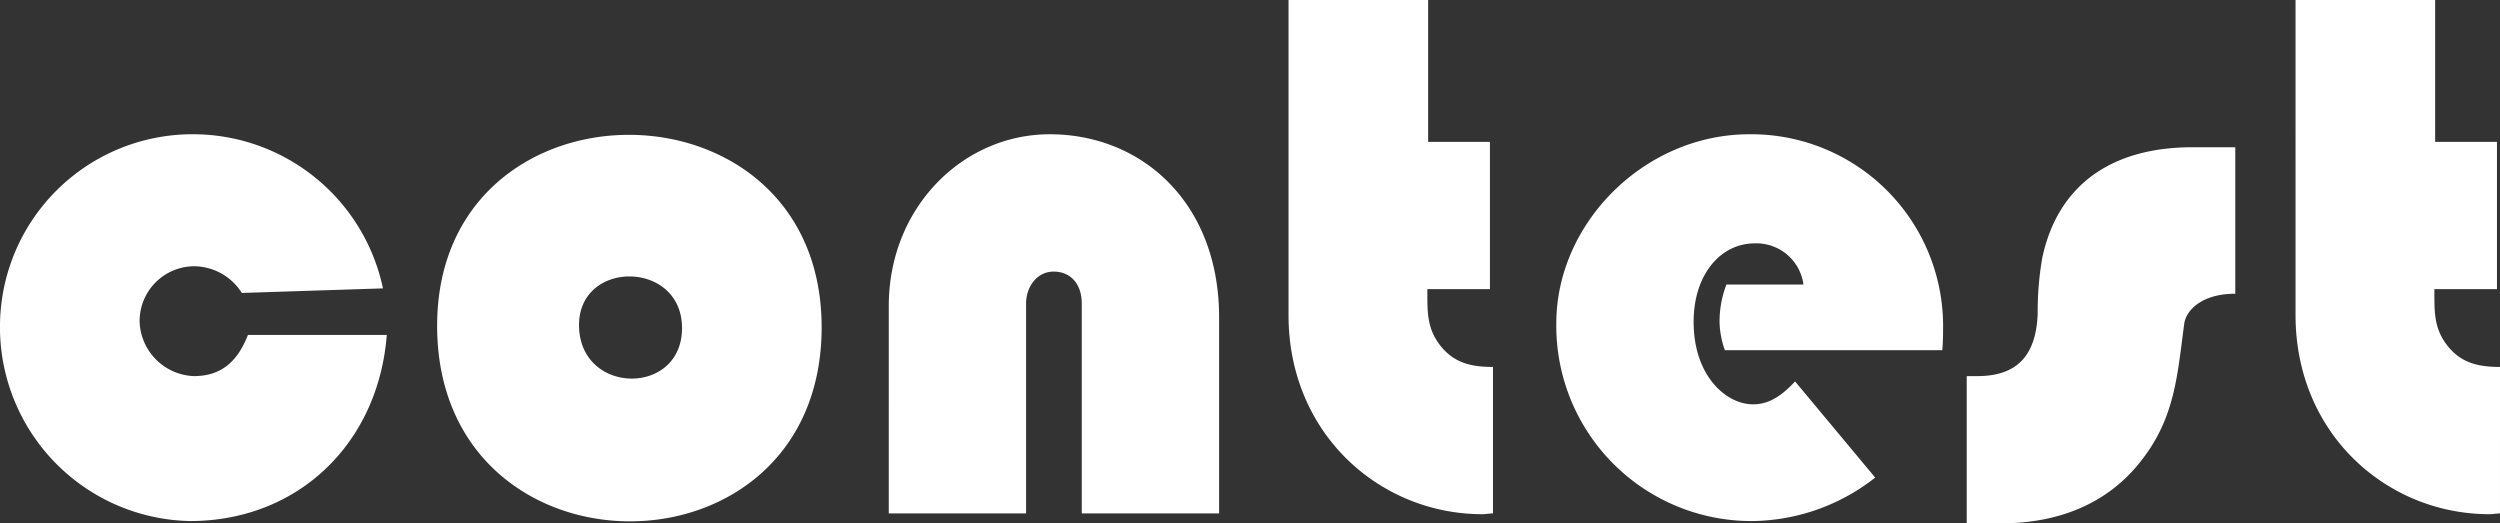
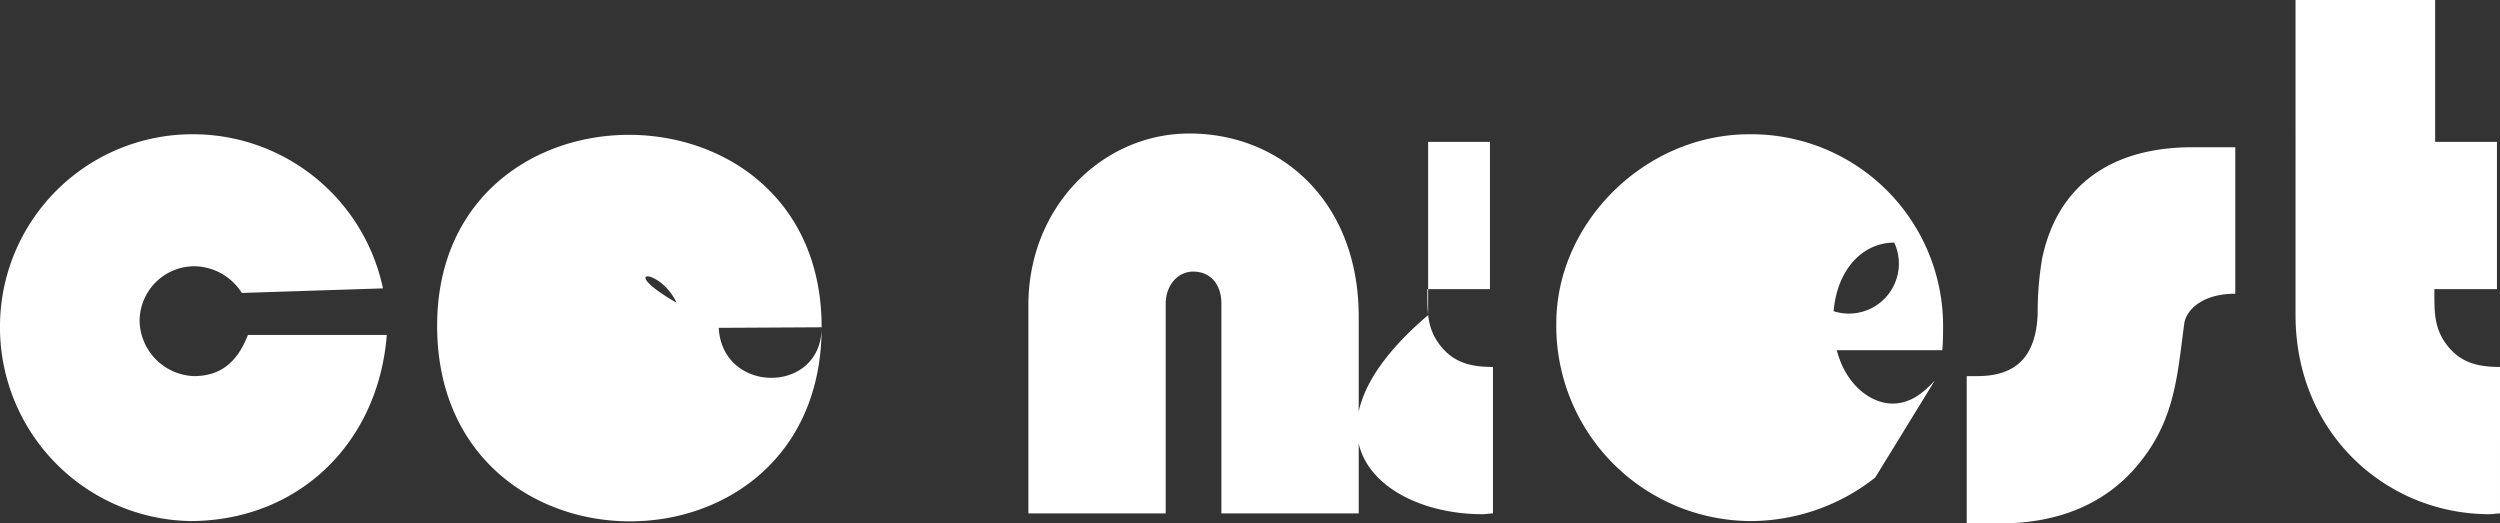
<svg xmlns="http://www.w3.org/2000/svg" width="294.93" height="61.74" viewBox="0 0 294.93 61.74">
  <rect x="0" y="0" width="294.93" height="61.74" fill="#333333" stroke="none" />
-   <path id="パス_15" data-name="パス 15" d="M-113.94-26.55a22.914,22.914,0,0,0-22.77-18.18,22.707,22.707,0,0,0-22.41,22.41A22.879,22.879,0,0,0-136.71.9c12.78,0,22.23-9.18,23.22-21.96h-16.38c-1.26,3.24-3.24,4.86-6.39,4.86a6.663,6.663,0,0,1-6.39-6.39,6.472,6.472,0,0,1,6.48-6.57,6.72,6.72,0,0,1,5.58,3.15Zm51.75,4.59c0-30.24-45.36-30.24-45.36-.18C-107.55,8.55-62.19,8.64-62.19-21.96Zm-16.47.09c0,8.1-12.15,7.92-12.15-.36C-90.81-29.97-78.66-29.88-78.66-21.87Zm63.36-1.26c0-13.5-9.09-21.6-19.98-21.6-10.26,0-18.99,8.64-18.99,20.25V0h16.2V-24.75c0-2.07,1.35-3.78,3.24-3.78,2.07,0,3.33,1.53,3.33,3.78V0h16.2Zm8.19-37.44V-23.4C-7.11-9.36,3.69.09,15.75.09c.45,0,.81-.09,1.26-.09V-17.28c-2.52,0-4.59-.45-6.21-2.52s-1.53-4.05-1.53-6.66h7.38V-43.83H9.36V-60.57Zm59.76,45c-1.35,1.44-2.88,2.7-4.95,2.7-3.24,0-7.02-3.42-7.02-9.72,0-5.67,3.24-9.27,7.2-9.27A5.612,5.612,0,0,1,53.64-27H44.55a12.126,12.126,0,0,0-.81,4.5,10.334,10.334,0,0,0,.63,3.24H70.02c.09-1.17.09-1.89.09-3.06A22.627,22.627,0,0,0,47.25-44.73c-12.33,0-22.77,10.44-22.77,22.32A23.029,23.029,0,0,0,47.52.9,23.81,23.81,0,0,0,62.1-4.23ZM99.54-43.2c-9.72,0-15.93,4.59-17.73,13.05a36.989,36.989,0,0,0-.54,6.57c-.18,4.95-2.43,7.38-7.11,7.38H72.9V1.17h4.05c6.93,0,12.6-2.43,16.38-7.2,4.14-5.13,4.41-10.26,5.22-16.29.18-1.62,2.07-3.6,6.03-3.6V-43.2Zm12.15-17.37V-23.4c0,14.04,10.8,23.49,22.86,23.49.45,0,.81-.09,1.26-.09V-17.28c-2.52,0-4.59-.45-6.21-2.52s-1.53-4.05-1.53-6.66h7.38V-43.83h-7.29V-60.57Z" transform="translate(159.12 60.57)" fill="#fff" />
+   <path id="パス_15" data-name="パス 15" d="M-113.94-26.55a22.914,22.914,0,0,0-22.77-18.18,22.707,22.707,0,0,0-22.41,22.41A22.879,22.879,0,0,0-136.71.9c12.78,0,22.23-9.18,23.22-21.96h-16.38c-1.26,3.24-3.24,4.86-6.39,4.86a6.663,6.663,0,0,1-6.39-6.39,6.472,6.472,0,0,1,6.48-6.57,6.72,6.72,0,0,1,5.58,3.15Zm51.75,4.59c0-30.24-45.36-30.24-45.36-.18C-107.55,8.55-62.19,8.64-62.19-21.96Zc0,8.1-12.15,7.92-12.15-.36C-90.81-29.97-78.66-29.88-78.66-21.87Zm63.36-1.26c0-13.5-9.09-21.6-19.98-21.6-10.26,0-18.99,8.64-18.99,20.25V0h16.2V-24.75c0-2.07,1.35-3.78,3.24-3.78,2.07,0,3.33,1.53,3.33,3.78V0h16.2Zm8.19-37.44V-23.4C-7.11-9.36,3.69.09,15.75.09c.45,0,.81-.09,1.26-.09V-17.28c-2.52,0-4.59-.45-6.21-2.52s-1.53-4.05-1.53-6.66h7.38V-43.83H9.36V-60.57Zm59.76,45c-1.35,1.44-2.88,2.7-4.95,2.7-3.24,0-7.02-3.42-7.02-9.72,0-5.67,3.24-9.27,7.2-9.27A5.612,5.612,0,0,1,53.64-27H44.55a12.126,12.126,0,0,0-.81,4.5,10.334,10.334,0,0,0,.63,3.24H70.02c.09-1.17.09-1.89.09-3.06A22.627,22.627,0,0,0,47.25-44.73c-12.33,0-22.77,10.44-22.77,22.32A23.029,23.029,0,0,0,47.52.9,23.81,23.81,0,0,0,62.1-4.23ZM99.54-43.2c-9.72,0-15.93,4.59-17.73,13.05a36.989,36.989,0,0,0-.54,6.57c-.18,4.95-2.43,7.38-7.11,7.38H72.9V1.17h4.05c6.93,0,12.6-2.43,16.38-7.2,4.14-5.13,4.41-10.26,5.22-16.29.18-1.62,2.07-3.6,6.03-3.6V-43.2Zm12.15-17.37V-23.4c0,14.04,10.8,23.49,22.86,23.49.45,0,.81-.09,1.26-.09V-17.28c-2.52,0-4.59-.45-6.21-2.52s-1.53-4.05-1.53-6.66h7.38V-43.83h-7.29V-60.57Z" transform="translate(159.12 60.57)" fill="#fff" />
</svg>